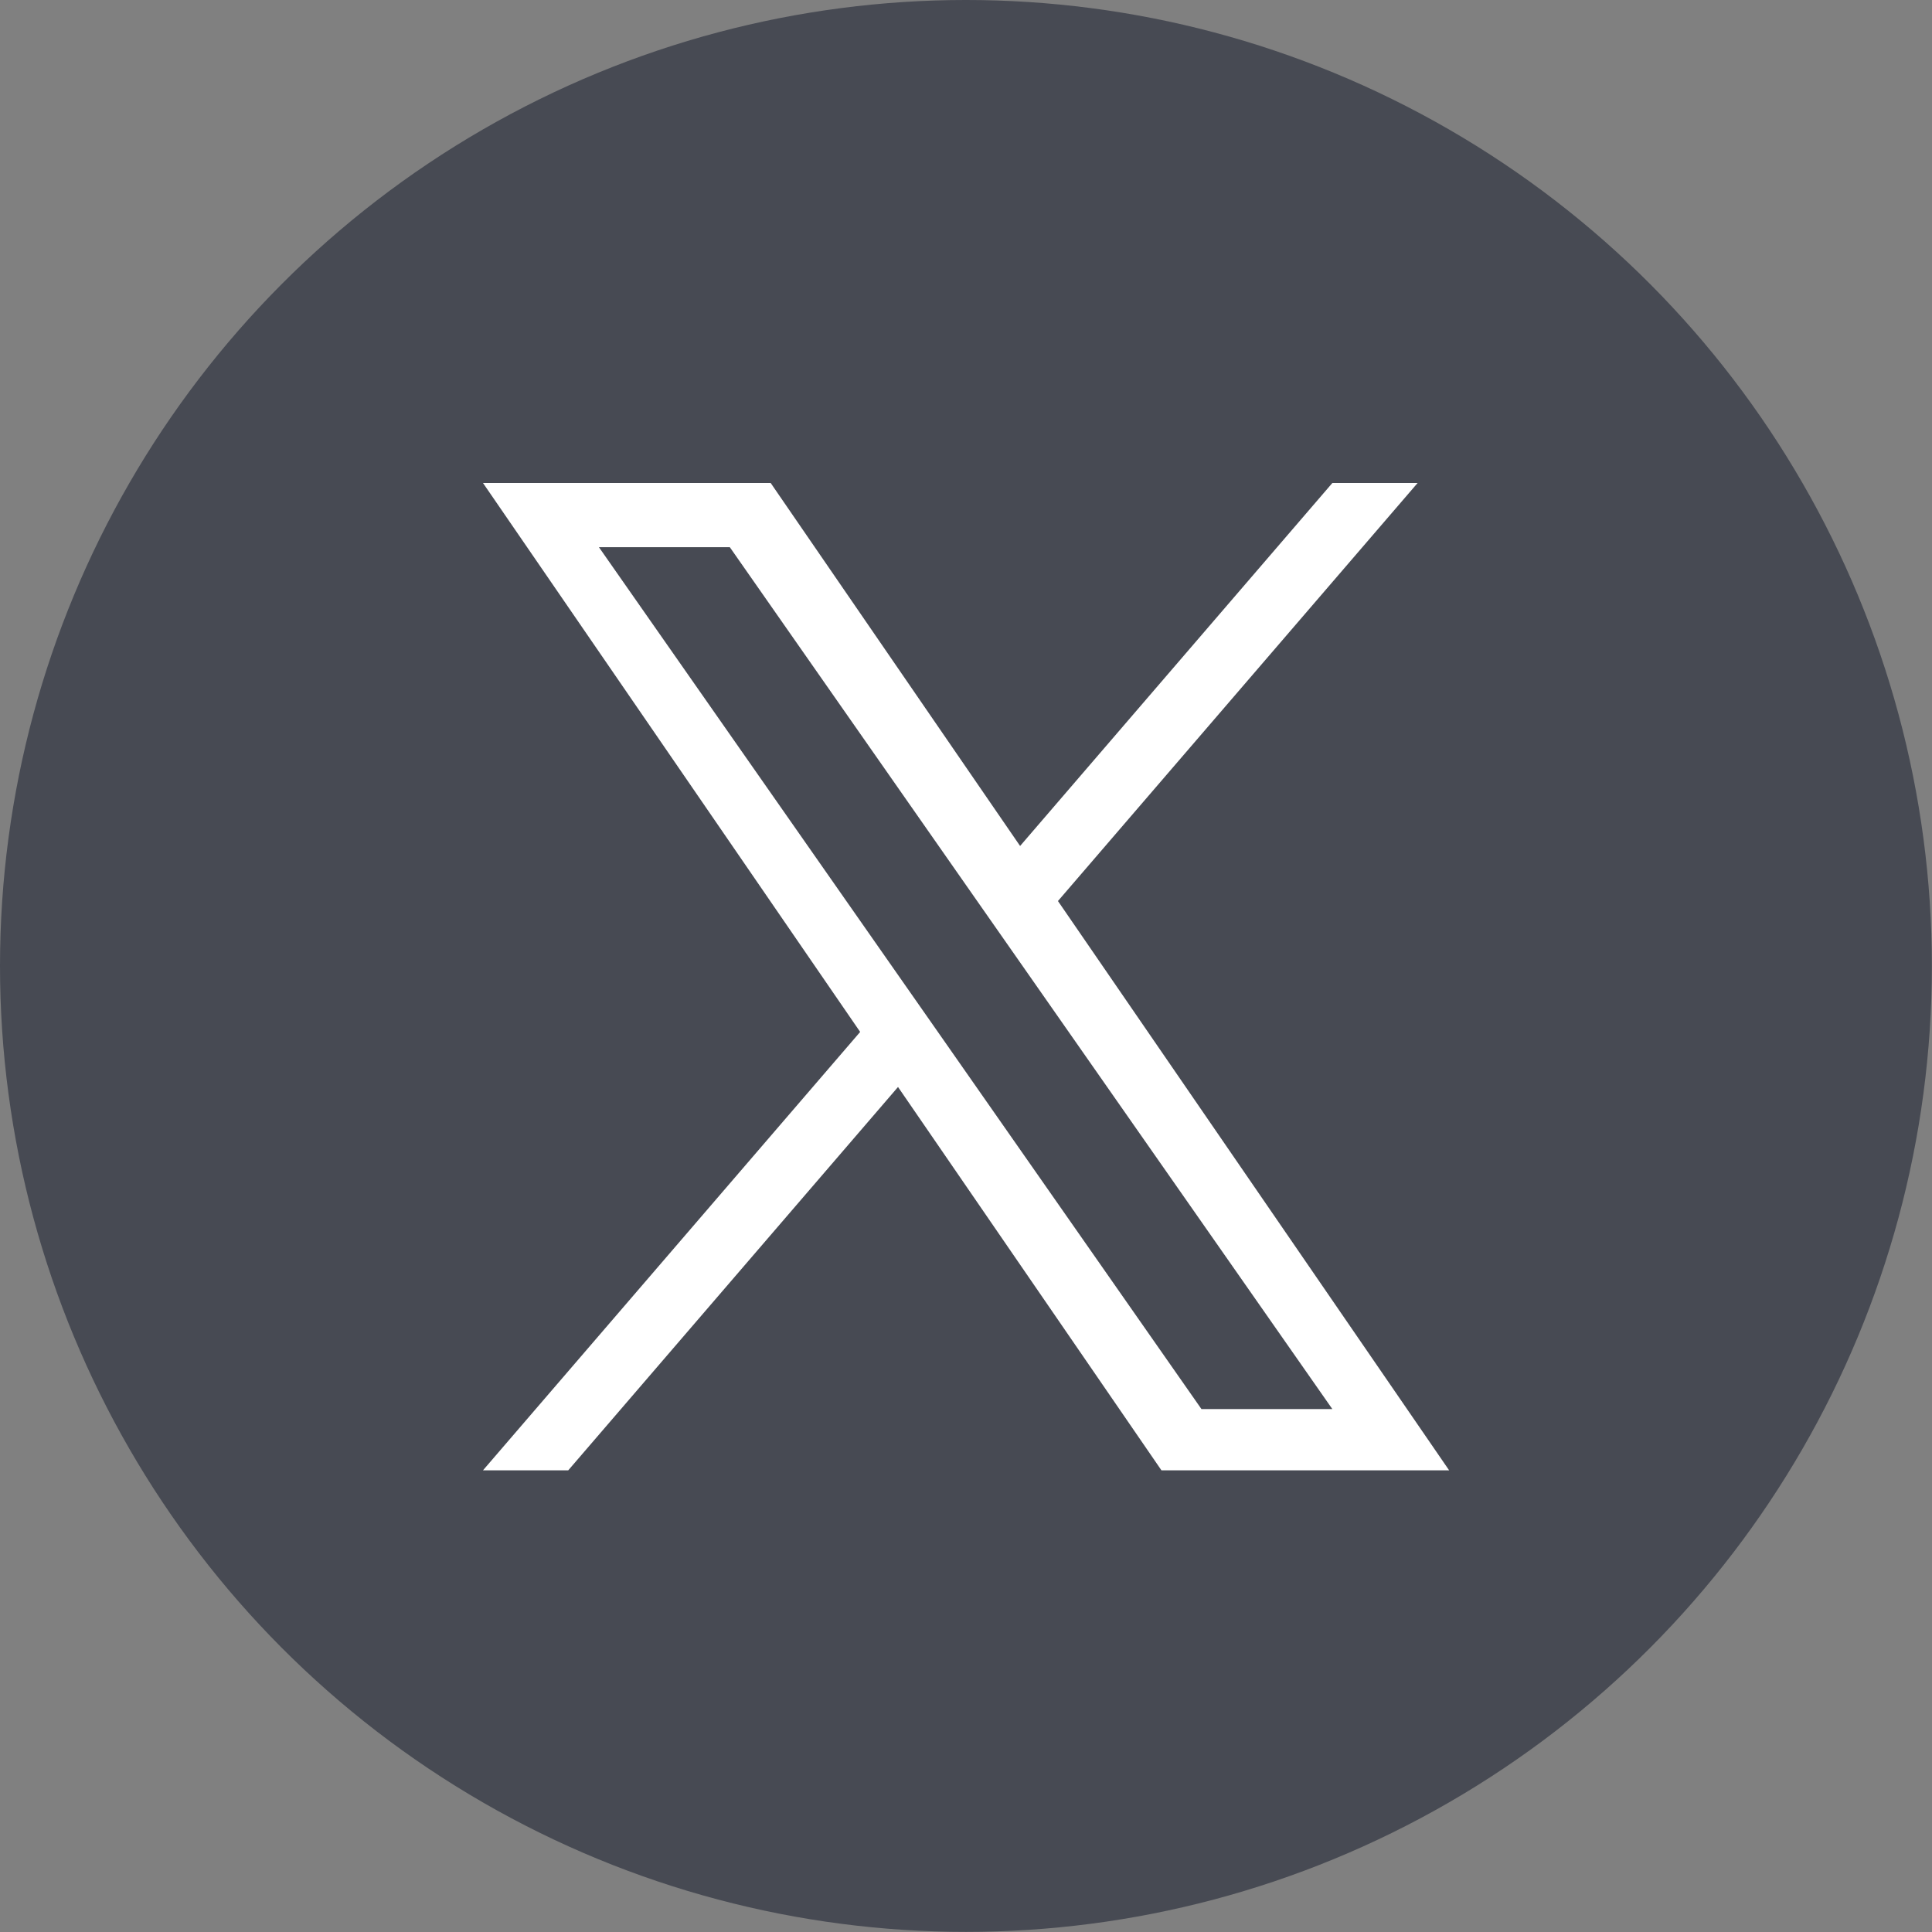
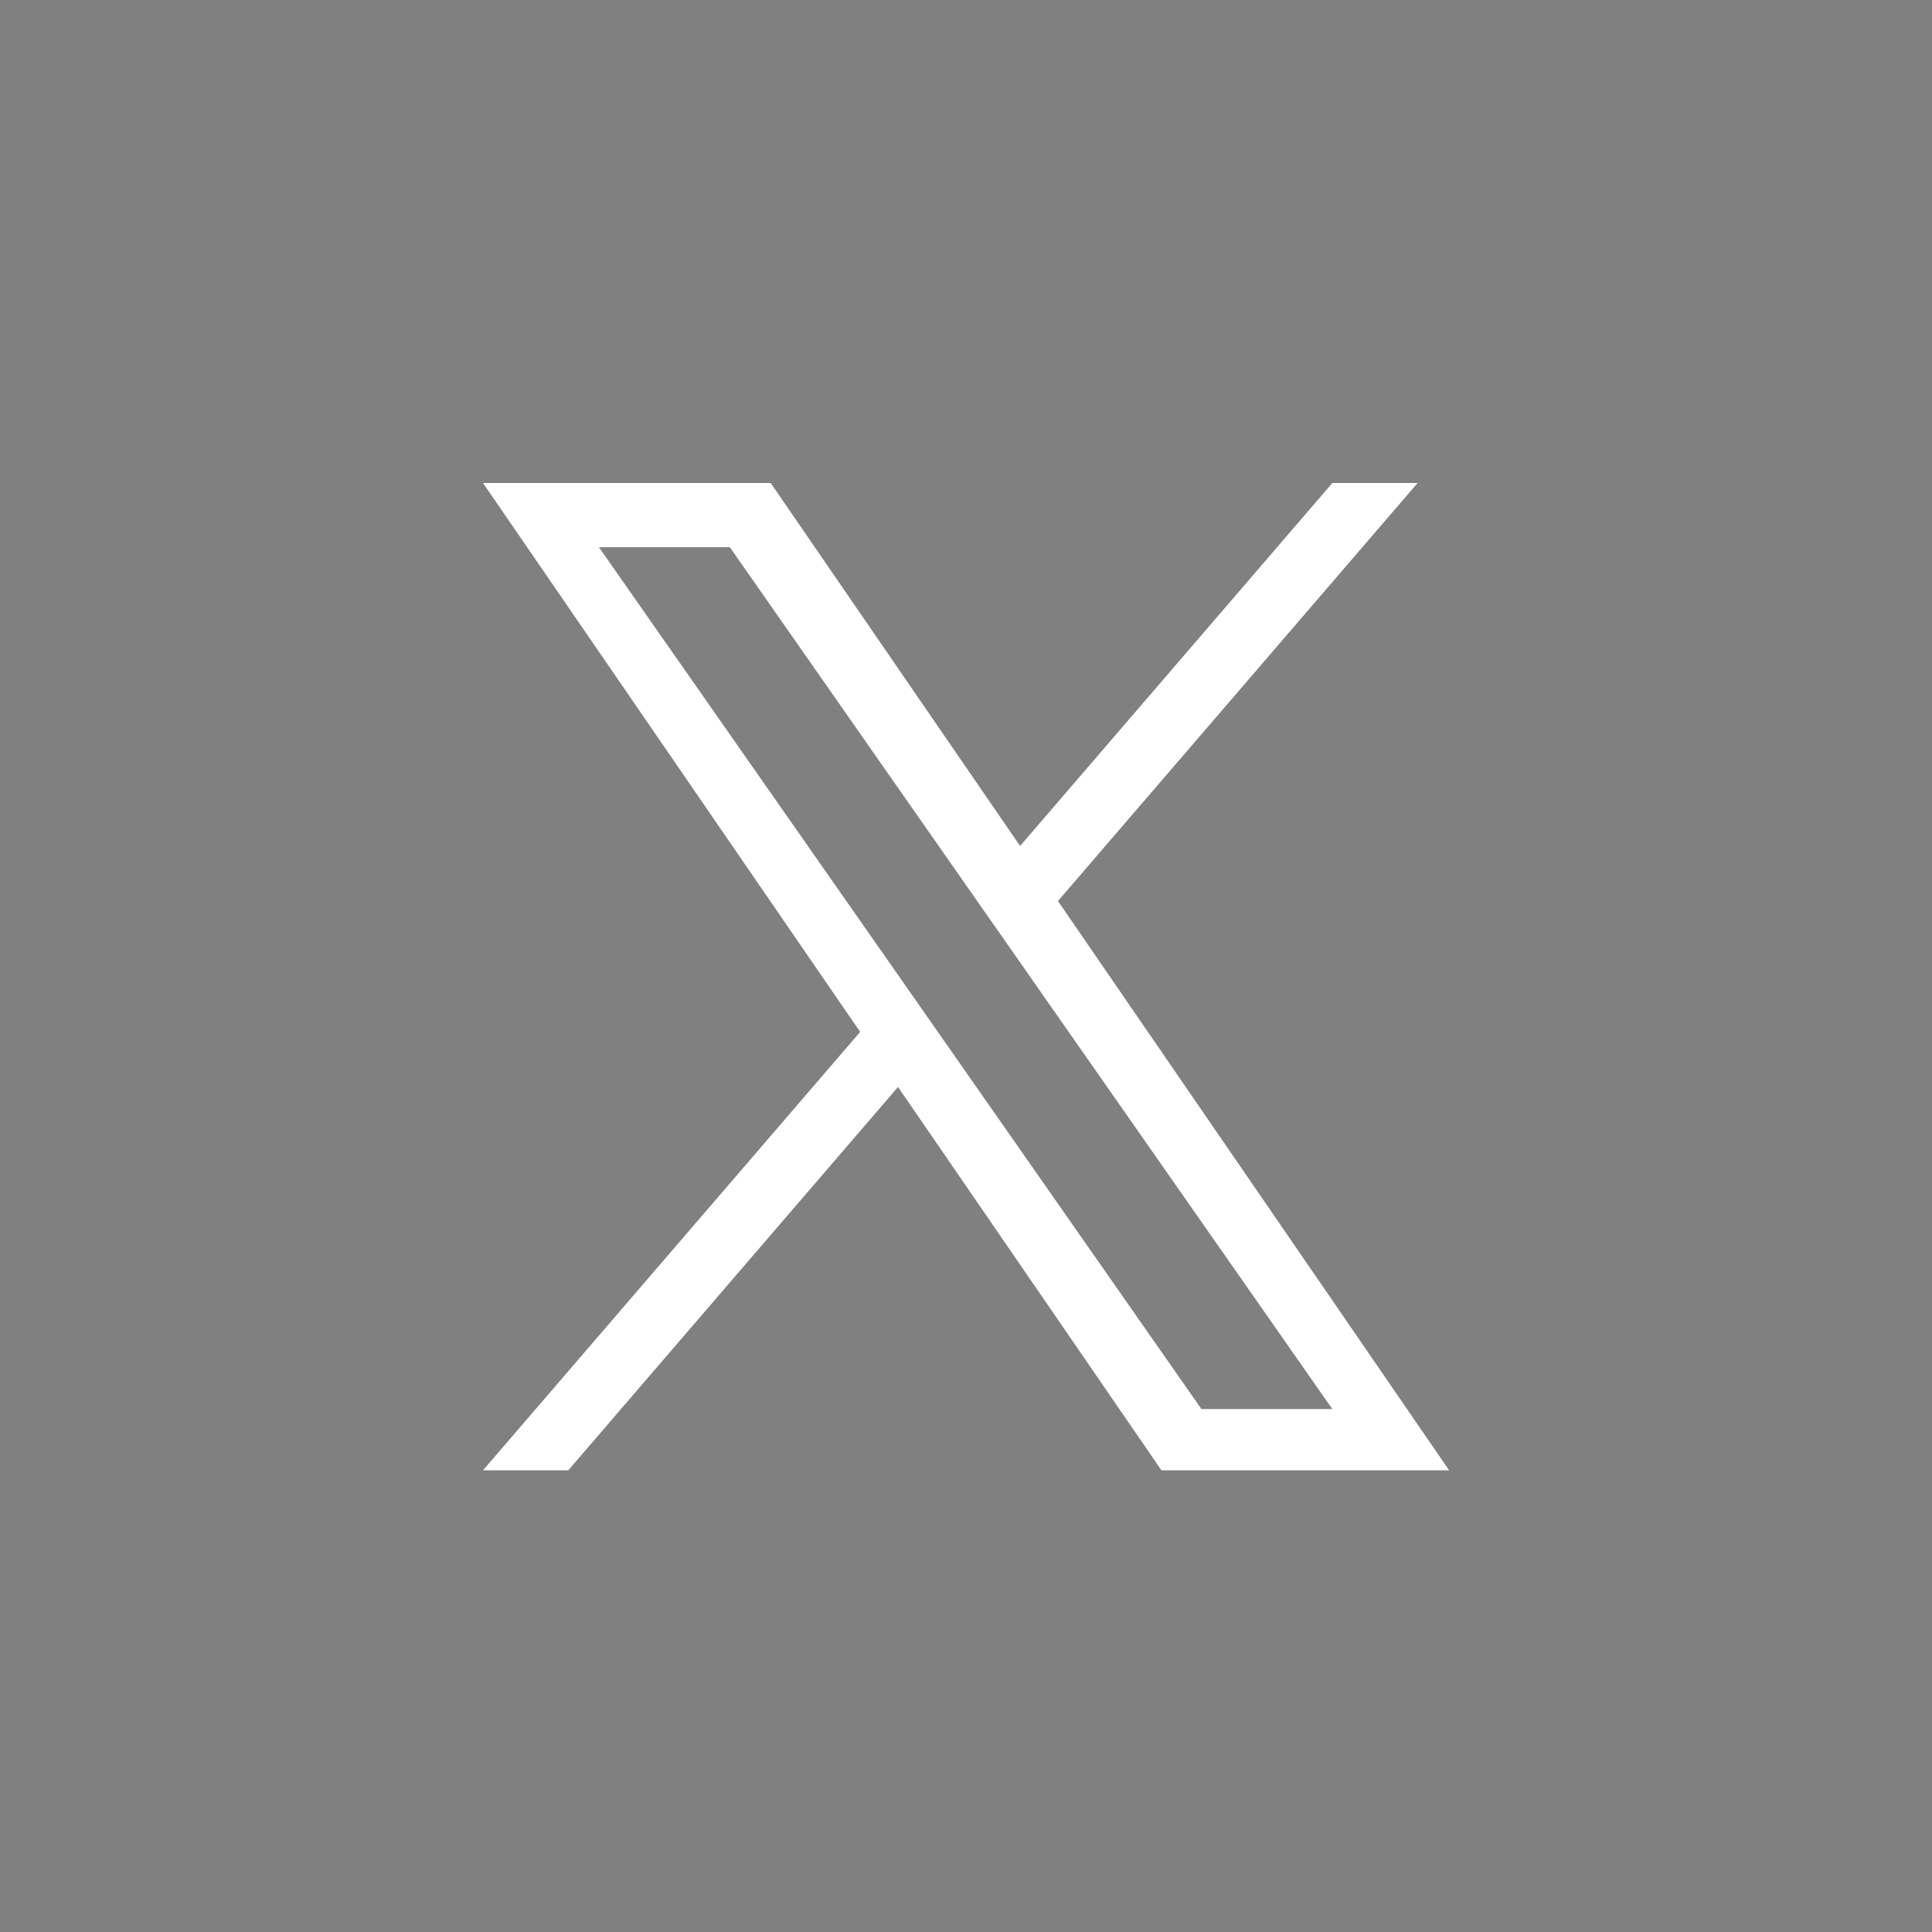
<svg xmlns="http://www.w3.org/2000/svg" width="32" height="32">
  <rect width="100%" height="100%" fill="#808080" stroke="none" />
-   <circle cx="15.999" cy="15.999" r="15.999" fill="#474a53" />
  <path d="M17.523 14.924L23.48 8h-1.412l-5.172 6.012L12.765 8H8l6.247 9.092L8 24.353h1.412l5.462-6.349 4.363 6.349h4.765l-6.479-9.429zm-1.933 2.248l-.633-.905L9.92 9.063h2.168l4.064 5.814.633.905 5.283 7.557H19.9l-4.31-6.167z" fill="#fff" />
</svg>